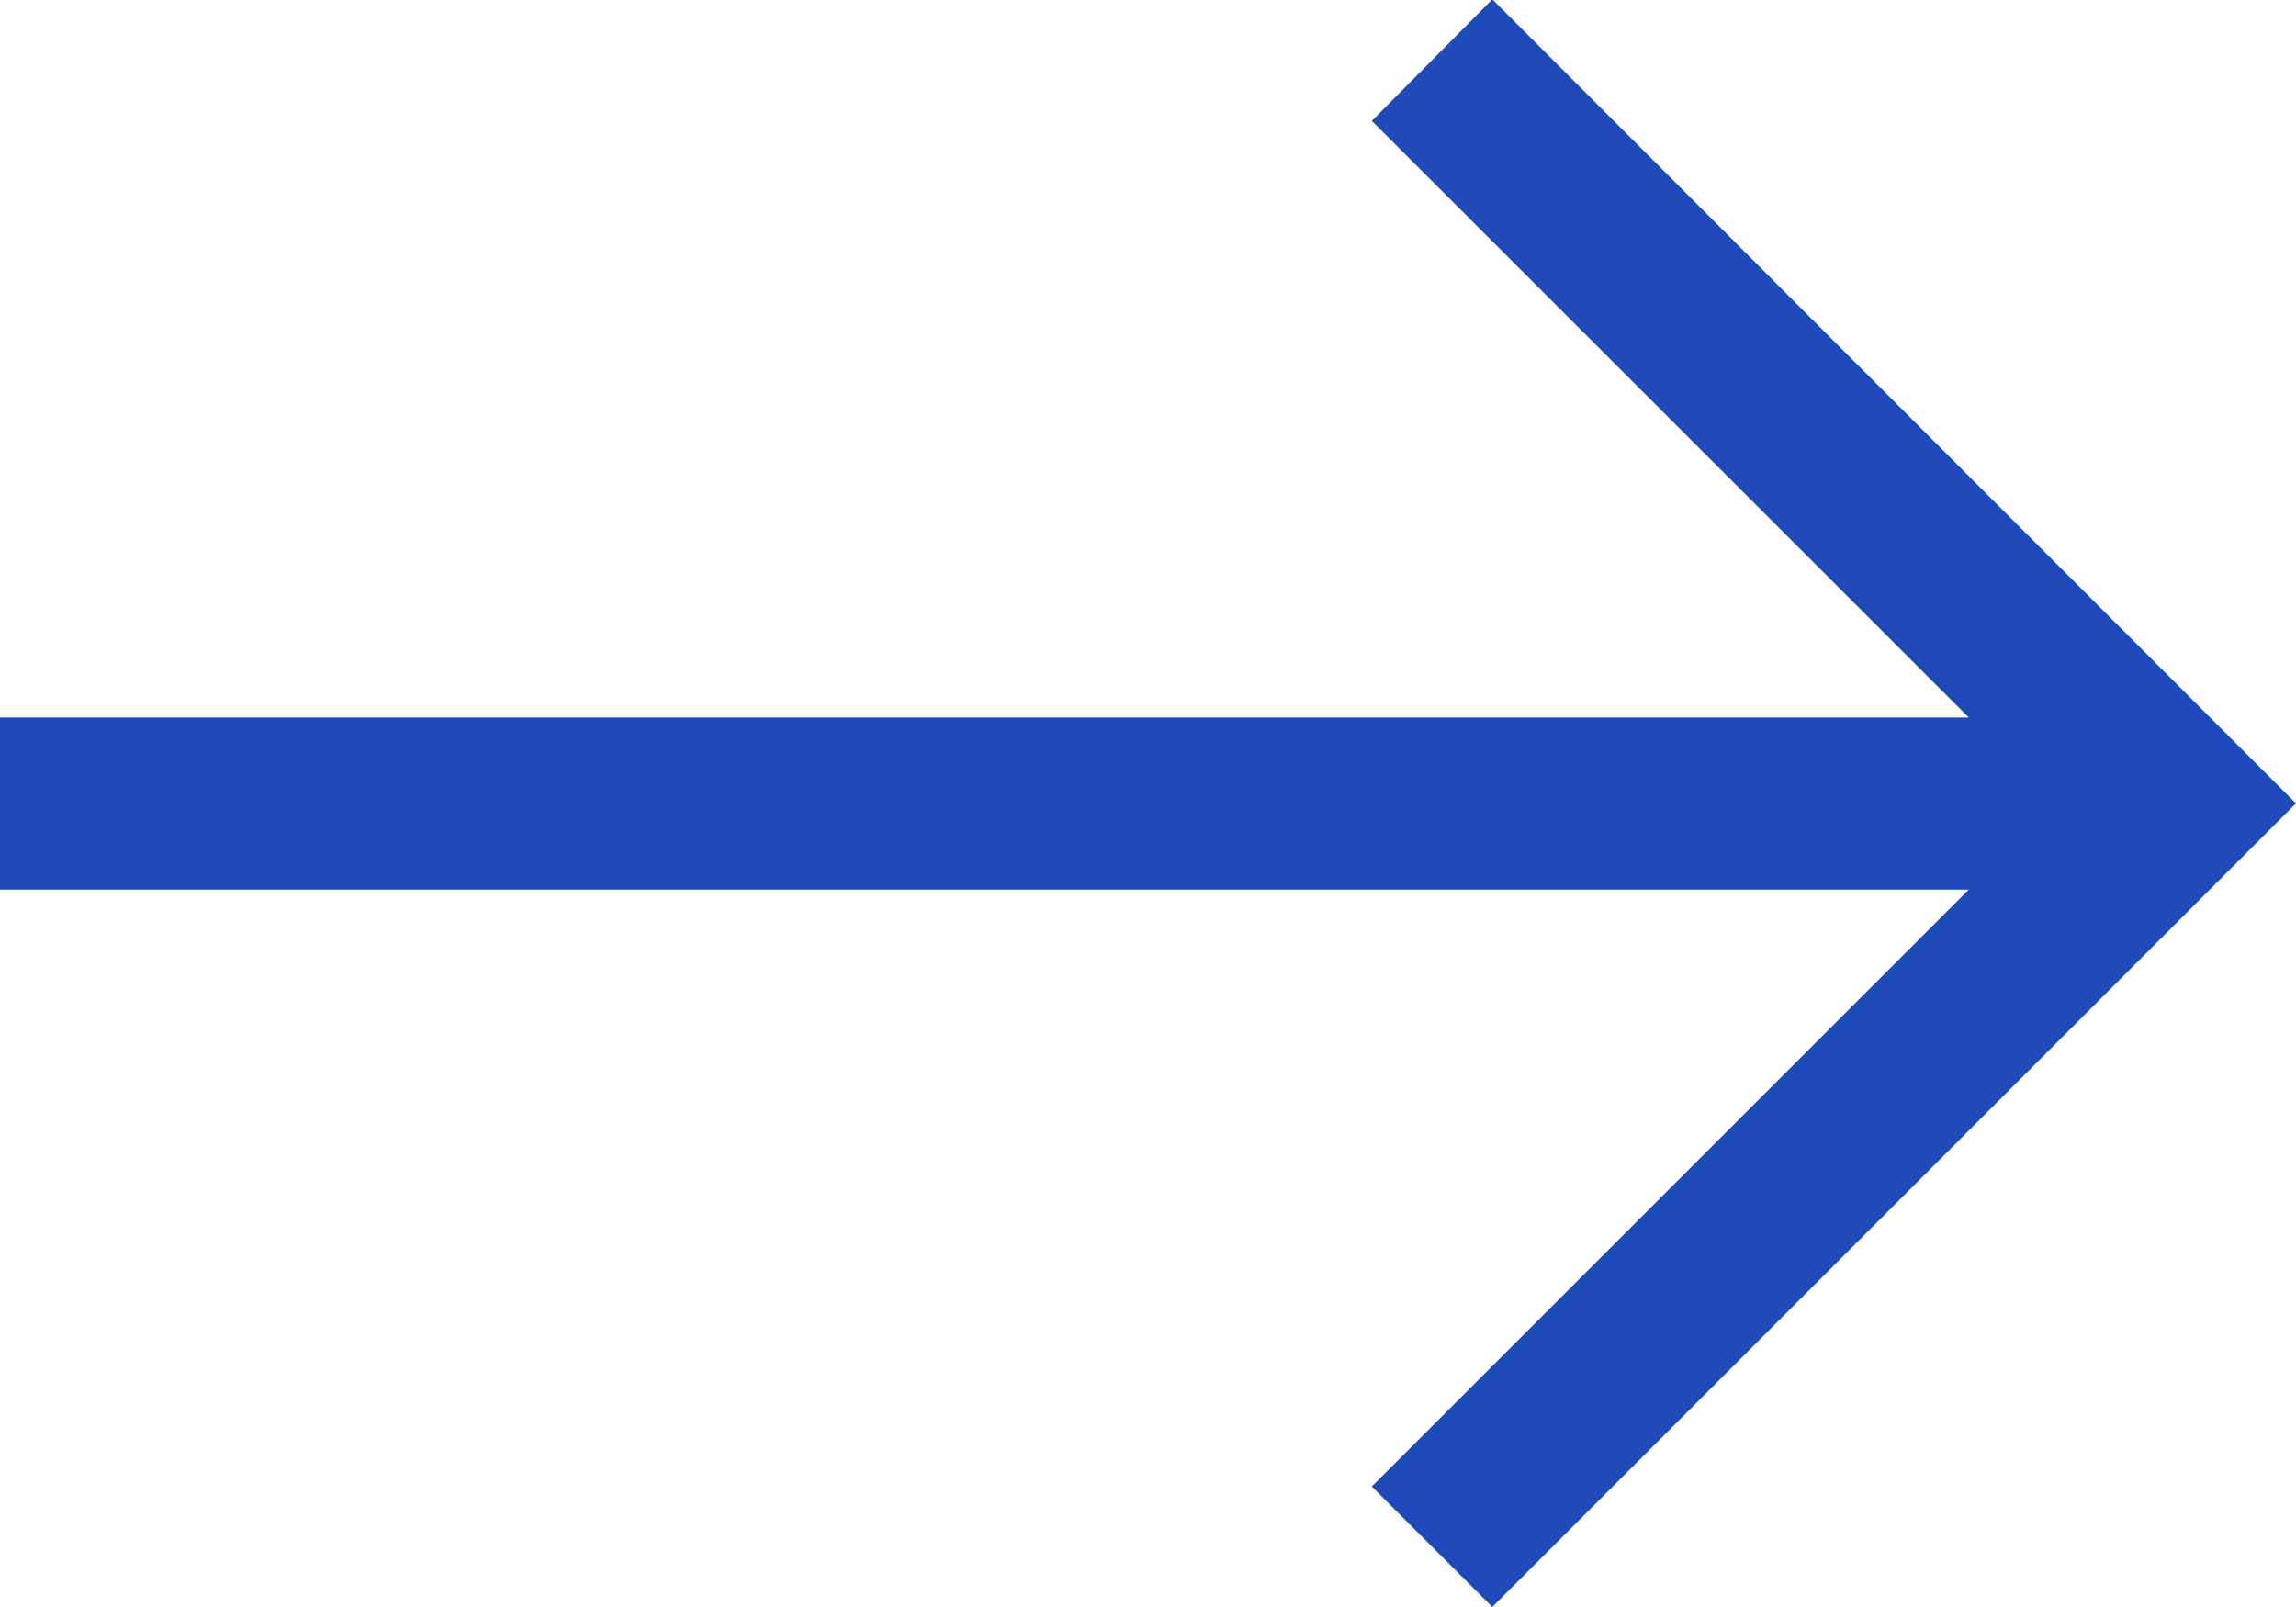
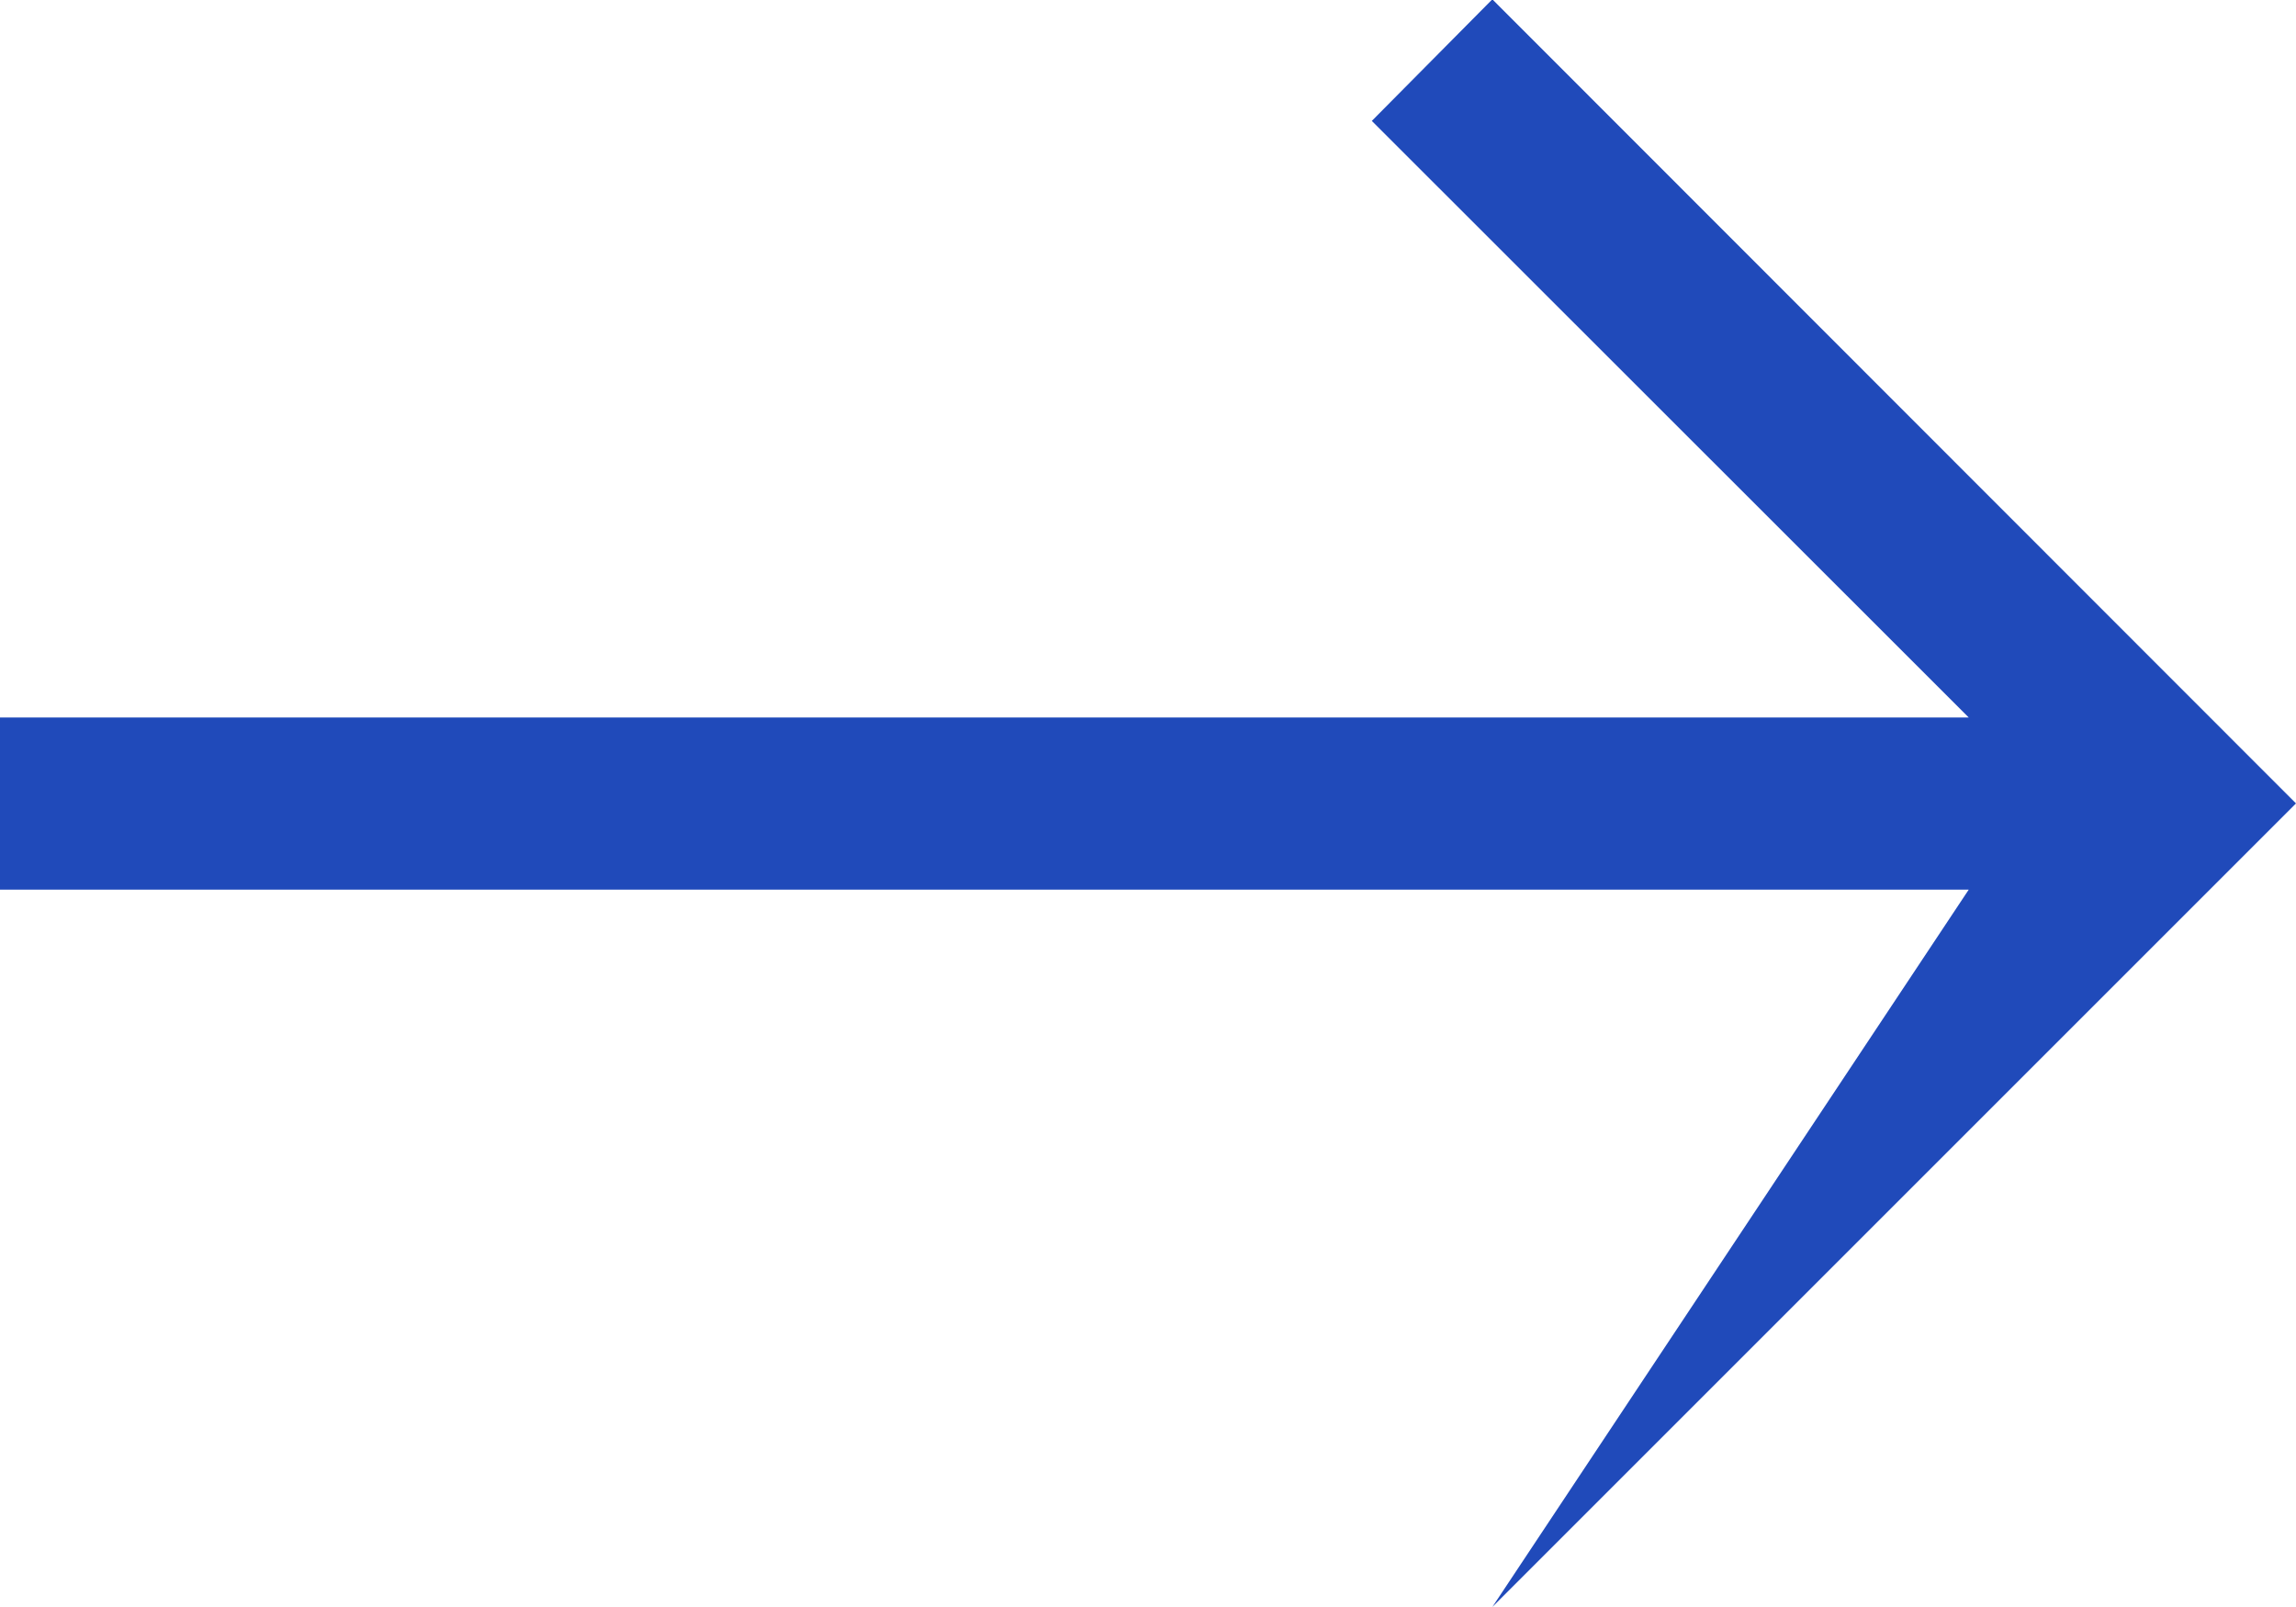
<svg xmlns="http://www.w3.org/2000/svg" width="16.993" height="11.895" viewBox="0 0 16.993 11.895">
-   <path id="west_FILL1_wght400_GRAD0_opsz48" d="M9.948,21.9,4,15.948,9.948,10l.892.892L6.422,15.31H20.993v1.274H6.422L10.84,21Z" transform="translate(20.993 21.895) rotate(180)" fill="#204aba" />
+   <path id="west_FILL1_wght400_GRAD0_opsz48" d="M9.948,21.9,4,15.948,9.948,10L6.422,15.31H20.993v1.274H6.422L10.84,21Z" transform="translate(20.993 21.895) rotate(180)" fill="#204aba" />
</svg>